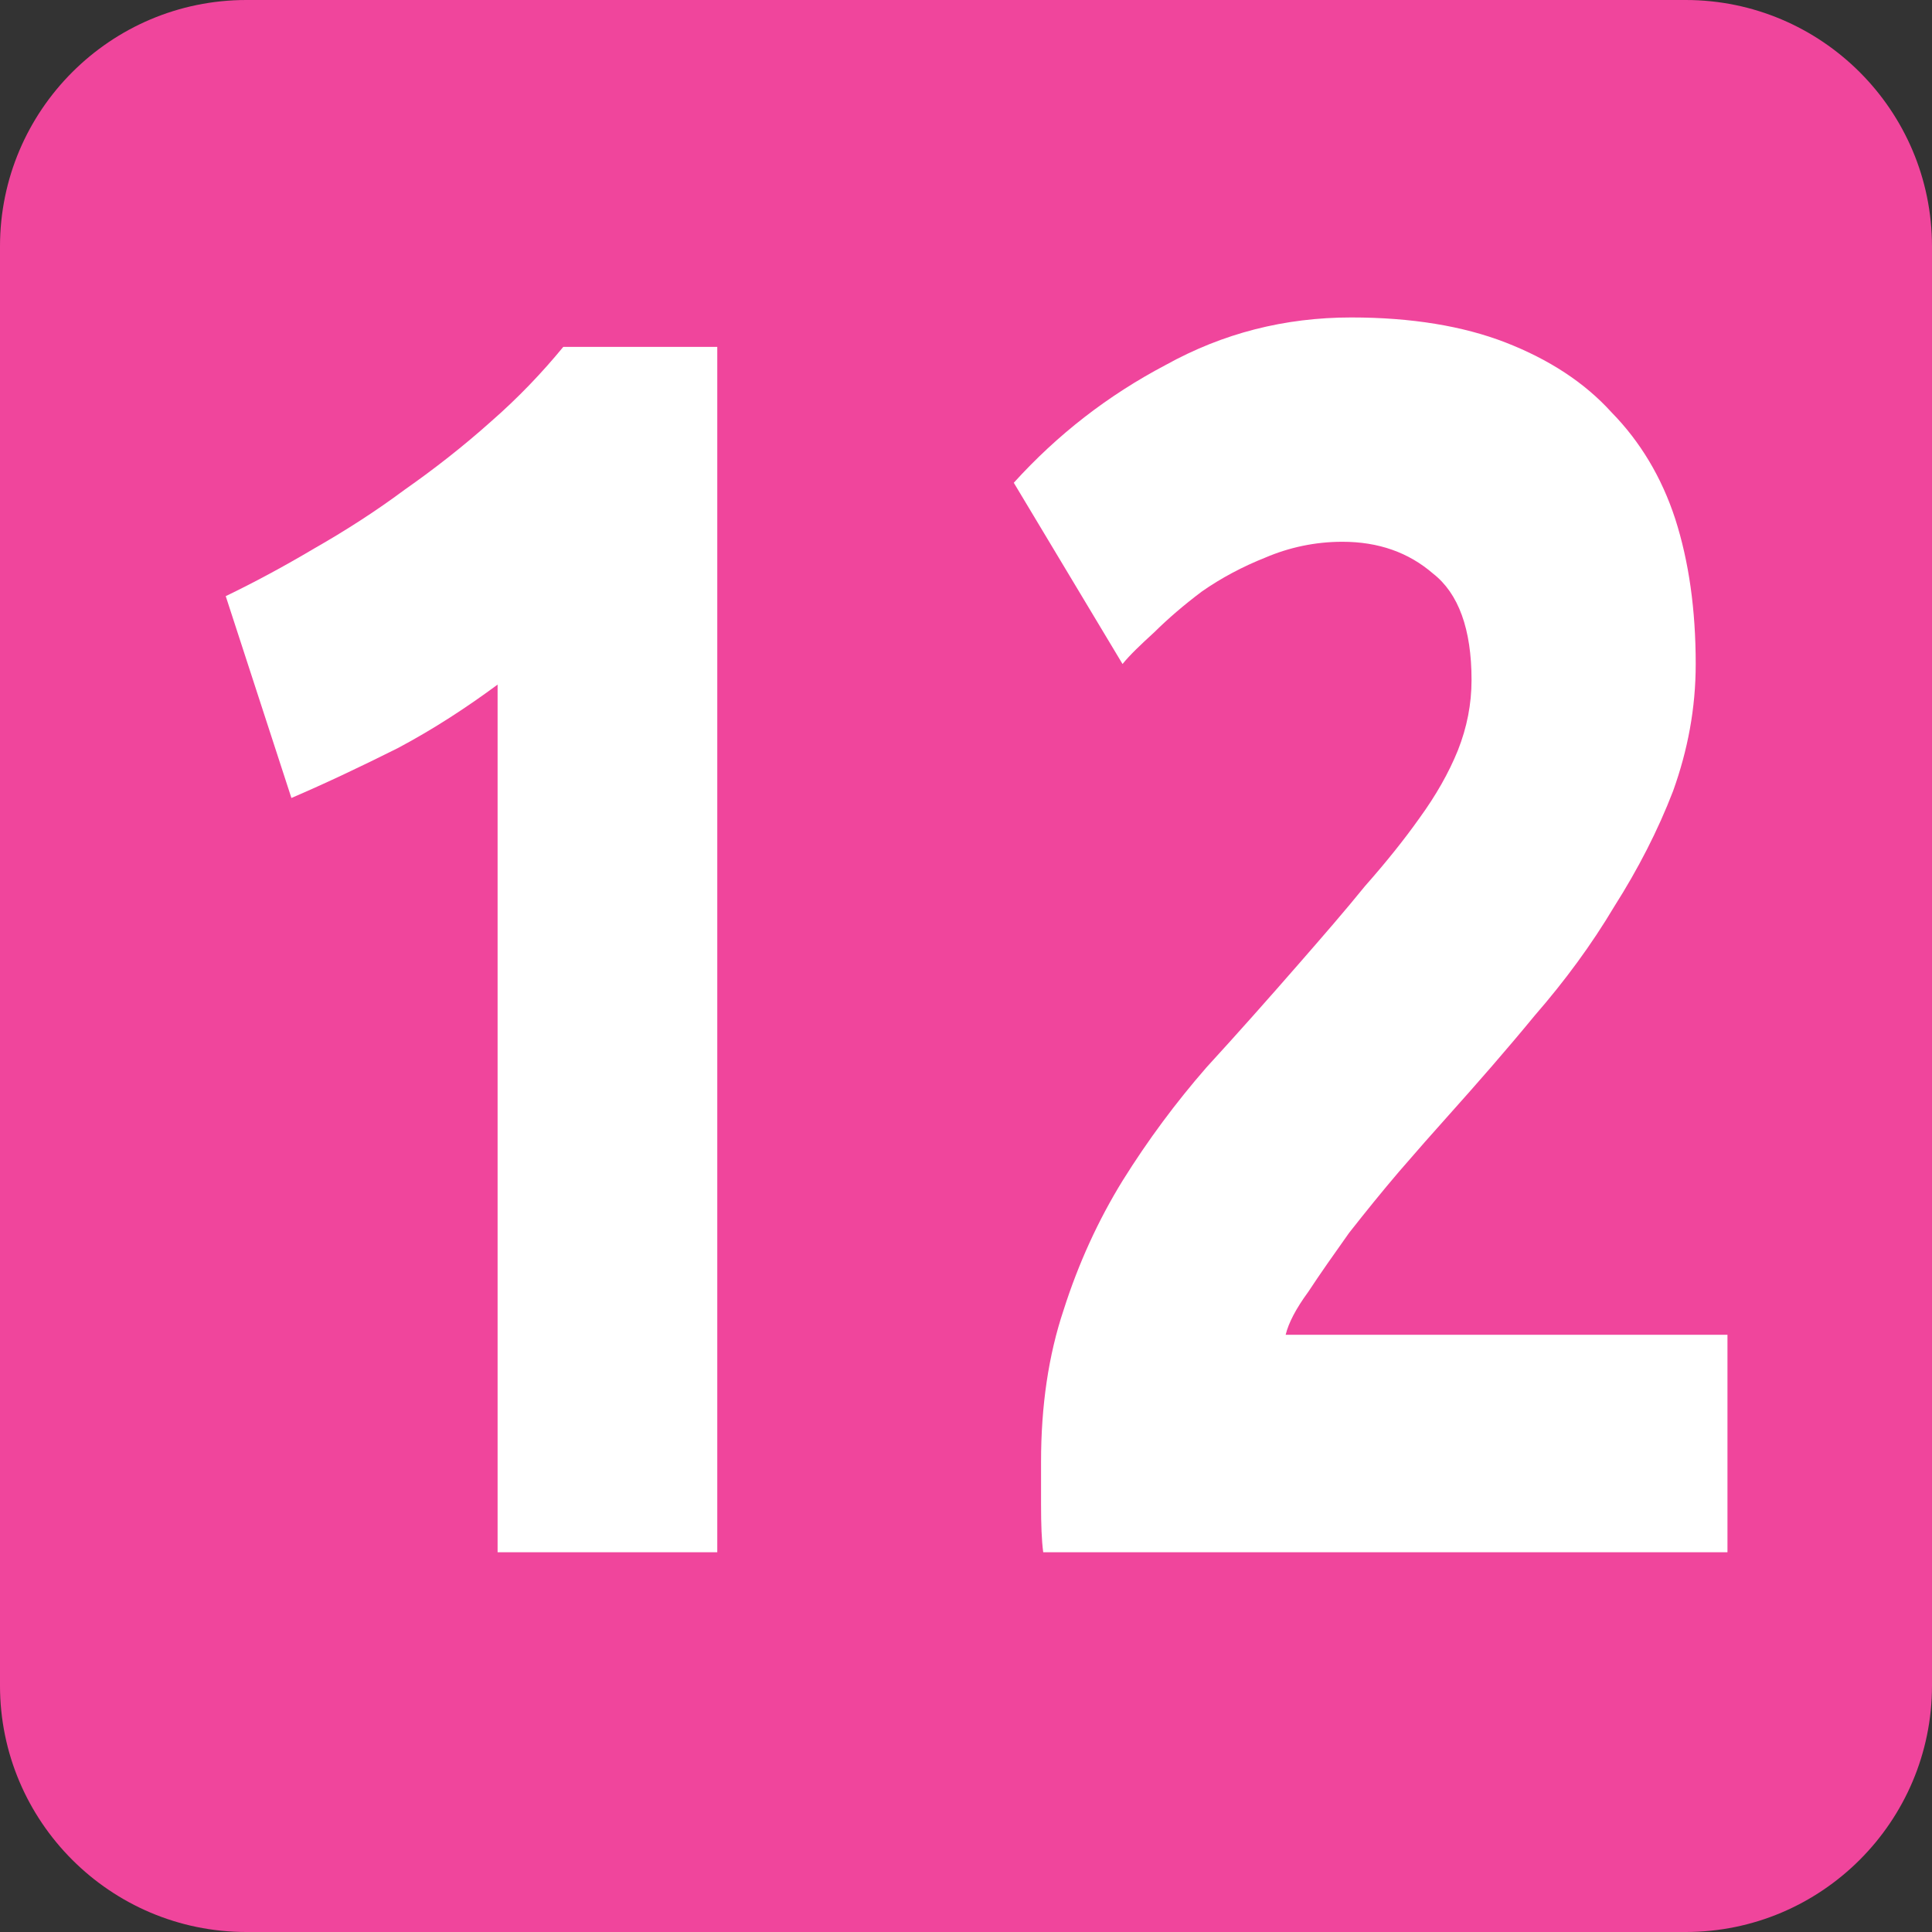
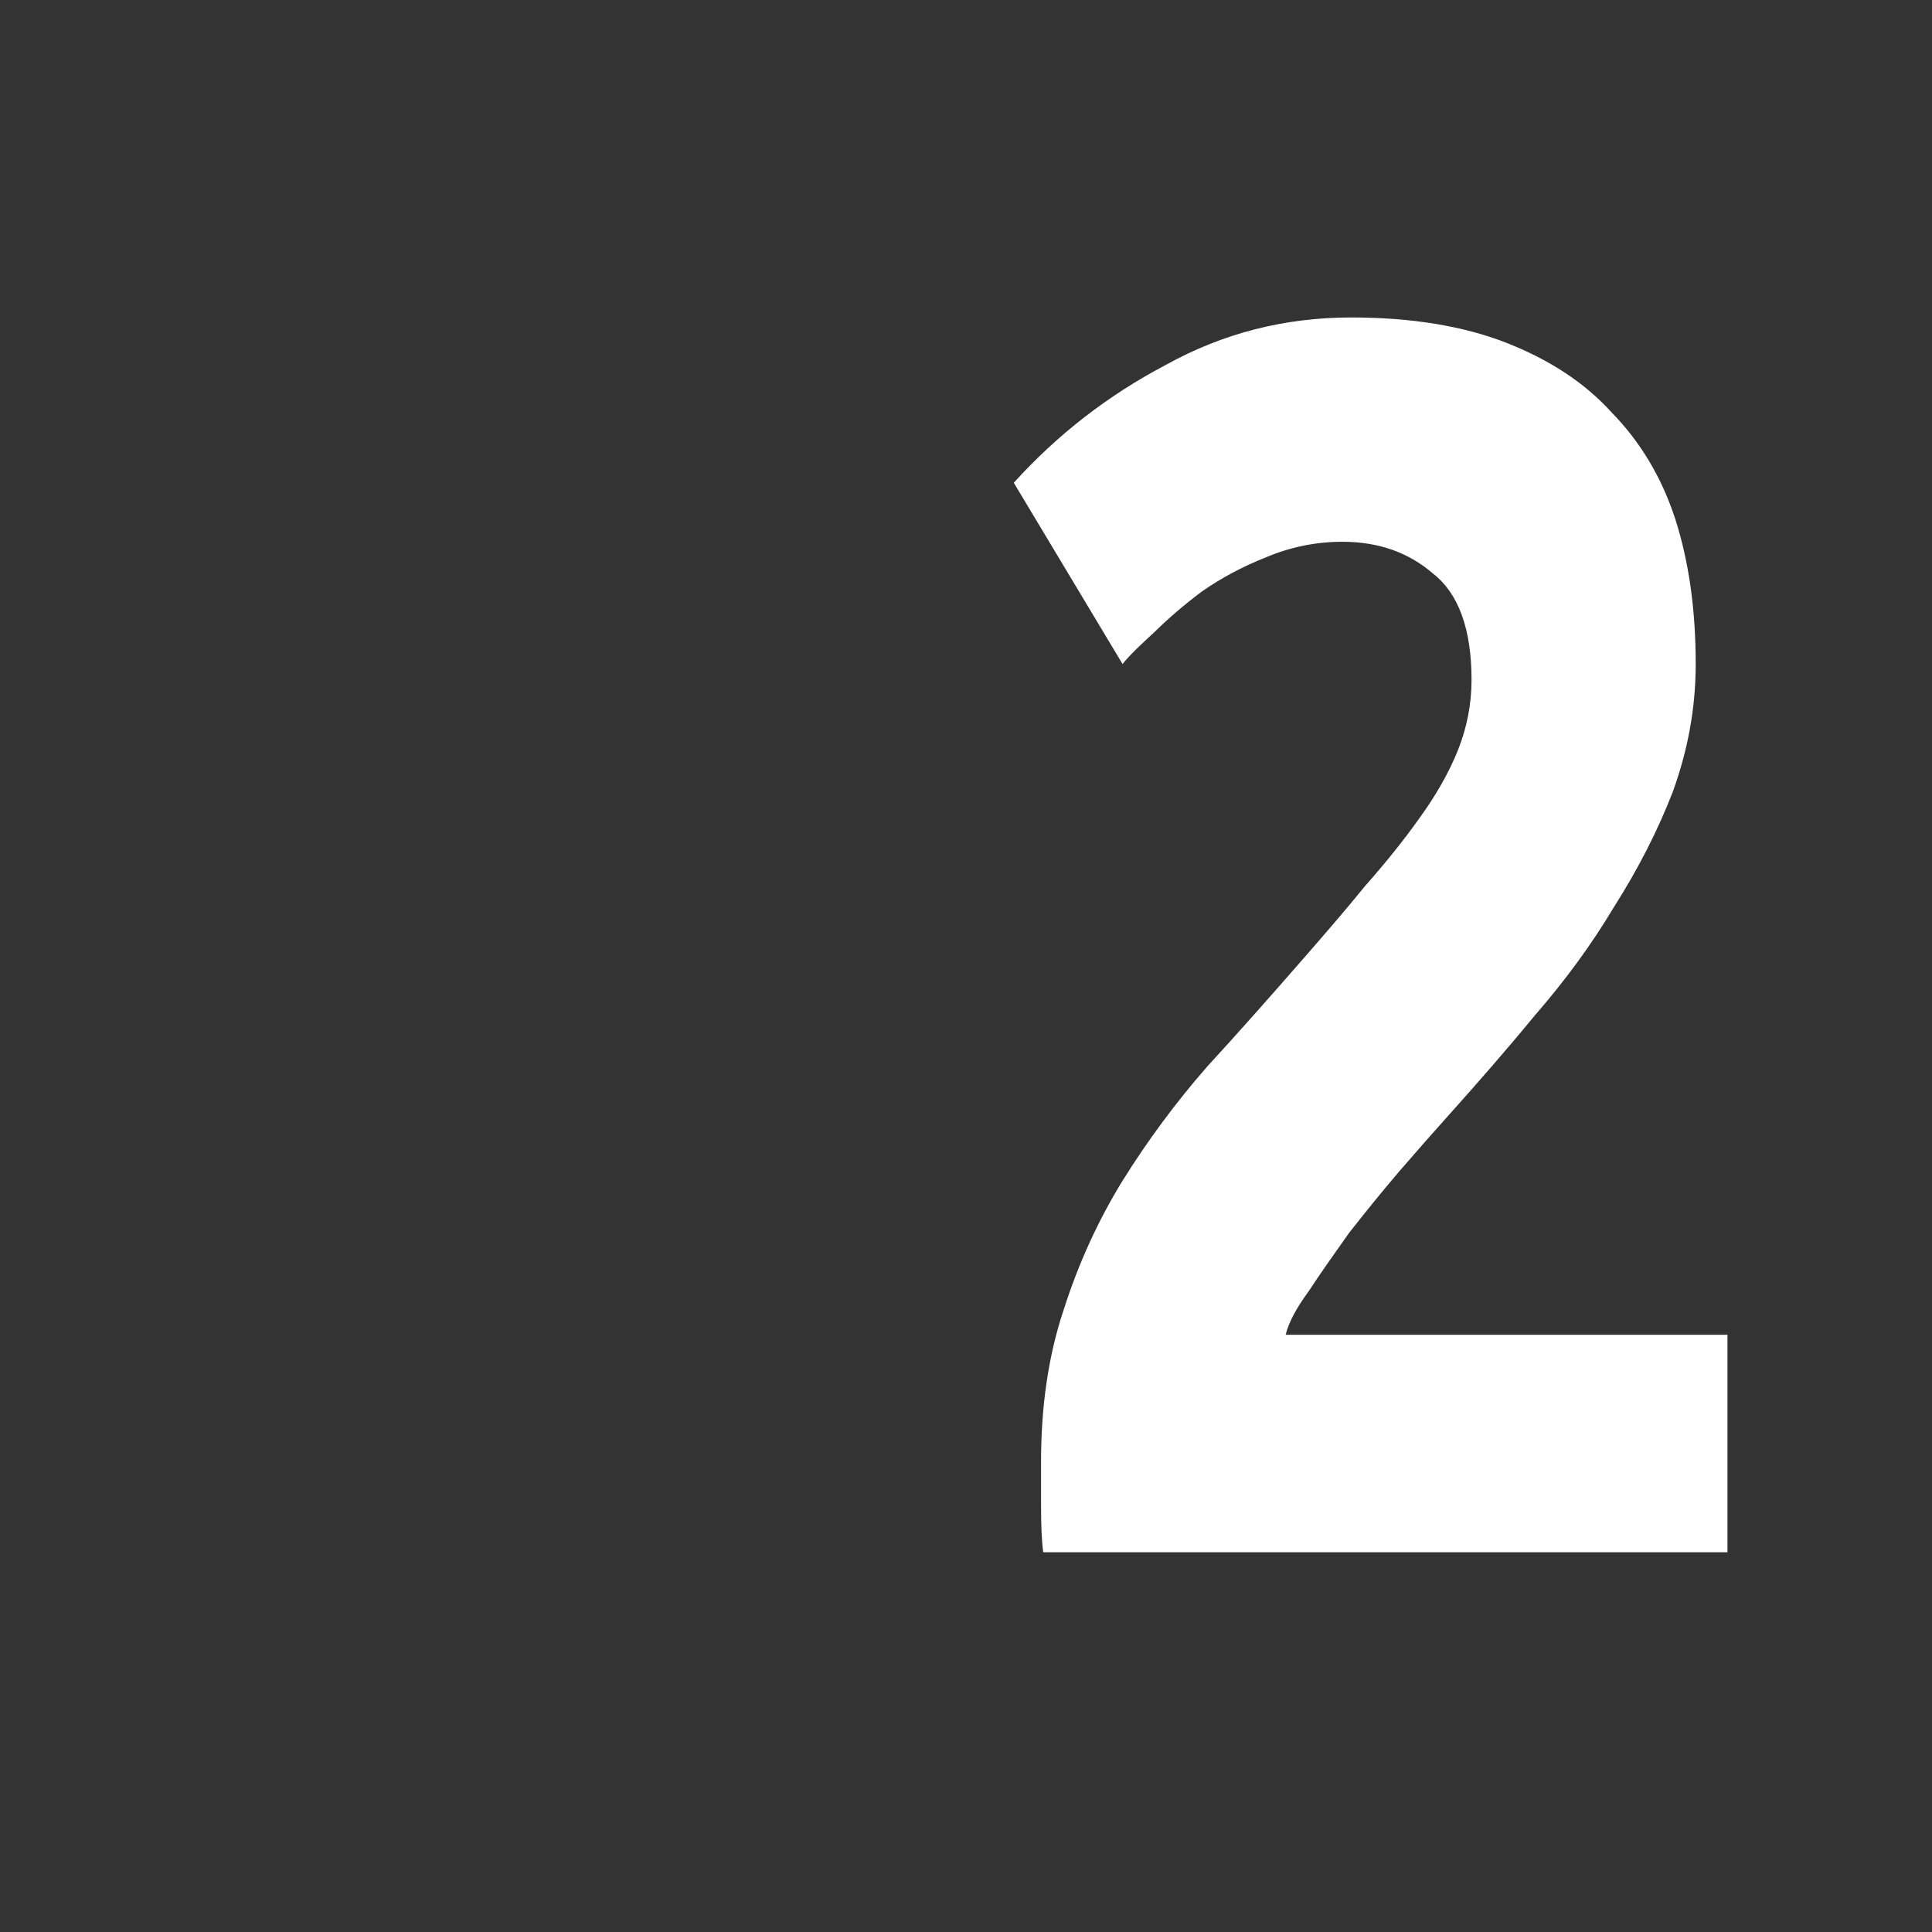
<svg xmlns="http://www.w3.org/2000/svg" xmlns:ns1="http://www.inkscape.org/namespaces/inkscape" xmlns:ns2="http://sodipodi.sourceforge.net/DTD/sodipodi-0.dtd" width="174.137mm" height="174.138mm" viewBox="0 0 174.137 174.138" version="1.1" id="svg46146" ns1:version="1.1 (c68e22c387, 2021-05-23)" ns2:docname="12.svg">
  <rect x="0" y="0" width="174.137" height="174.138" fill="#333333" stroke="none" />
  <ns2:namedview id="namedview46148" pagecolor="#ffffff" bordercolor="#666666" borderopacity="1.0" ns1:pageshadow="2" ns1:pageopacity="0.0" ns1:pagecheckerboard="0" ns1:document-units="mm" showgrid="false" ns1:zoom="0.5052024" ns1:cx="1076.7962" ns1:cy="430.52052" ns1:window-width="2400" ns1:window-height="1261" ns1:window-x="-9" ns1:window-y="-9" ns1:window-maximized="1" ns1:current-layer="layer1" />
  <defs id="defs46143" />
  <g ns1:label="Calque 1" ns1:groupmode="layer" id="layer1" transform="translate(-5.084,-63.501)">
-     <path id="path29907" style="fill:#f0459c;fill-opacity:1;fill-rule:evenodd;stroke:none;stroke-width:13.069" d="m 27.291,63.501 c -12.252,0 -22.207,9.955 -22.207,22.208 V 215.431 c 0,12.252 9.955,22.207 22.207,22.207 H 157.013 c 12.252,0 22.207,-9.955 22.207,-22.207 V 85.709 c 0,-12.252 -9.955,-22.208 -22.207,-22.208 z" />
    <g style="fill:#ffffff;fill-opacity:1" id="g29915" transform="matrix(13.069,0,0,13.069,-17853.302,-4615.091)">
      <g id="use29911" transform="translate(1367.307,368.697)">
-         <path style="stroke:none" d="m 0.719,-6.594 c 0.195,-0.094 0.398,-0.203 0.609,-0.328 0.219,-0.125 0.426,-0.258 0.625,-0.406 0.207,-0.145 0.406,-0.301 0.594,-0.469 0.188,-0.164 0.352,-0.336 0.5,-0.516 h 1.062 V 0 H 2.594 v -5.984 c -0.211,0.156 -0.438,0.305 -0.688,0.438 -0.25,0.125 -0.496,0.242 -0.734,0.344 z m 0,0" id="path53556" />
-       </g>
+         </g>
      <g id="use29913" transform="translate(1373.102,368.697)">
        <path style="stroke:none" d="m 5.062,-6.125 c 0,0.305 -0.055,0.594 -0.156,0.875 -0.105,0.273 -0.242,0.539 -0.406,0.797 -0.156,0.262 -0.34,0.512 -0.547,0.75 -0.199,0.242 -0.398,0.469 -0.594,0.688 -0.105,0.117 -0.219,0.246 -0.344,0.391 -0.117,0.137 -0.23,0.277 -0.344,0.422 -0.105,0.148 -0.199,0.281 -0.281,0.406 C 2.305,-1.68 2.254,-1.582 2.234,-1.5 H 5.281 V 0 H 0.562 C 0.551,-0.082 0.547,-0.191 0.547,-0.328 c 0,-0.145 0,-0.242 0,-0.297 0,-0.383 0.051,-0.734 0.156,-1.047 C 0.805,-1.992 0.941,-2.289 1.109,-2.562 1.285,-2.844 1.477,-3.102 1.688,-3.344 1.906,-3.582 2.117,-3.82 2.328,-4.062 2.492,-4.25 2.645,-4.426 2.781,-4.594 2.926,-4.758 3.051,-4.914 3.156,-5.062 3.27,-5.219 3.359,-5.375 3.422,-5.531 3.484,-5.688 3.516,-5.848 3.516,-6.016 3.516,-6.367 3.426,-6.613 3.25,-6.75 3.082,-6.895 2.875,-6.969 2.625,-6.969 c -0.188,0 -0.367,0.039 -0.531,0.109 -0.156,0.062 -0.305,0.141 -0.438,0.234 -0.125,0.094 -0.234,0.188 -0.328,0.281 -0.094,0.086 -0.168,0.156 -0.219,0.219 l -0.75,-1.25 c 0.301,-0.332 0.648,-0.602 1.047,-0.812 0.395,-0.219 0.82,-0.328 1.281,-0.328 0.414,0 0.77,0.059 1.062,0.172 0.301,0.117 0.547,0.277 0.734,0.484 0.195,0.199 0.344,0.445 0.438,0.734 0.094,0.293 0.141,0.625 0.141,1 z m 0,0" id="path53560" />
      </g>
    </g>
  </g>
</svg>